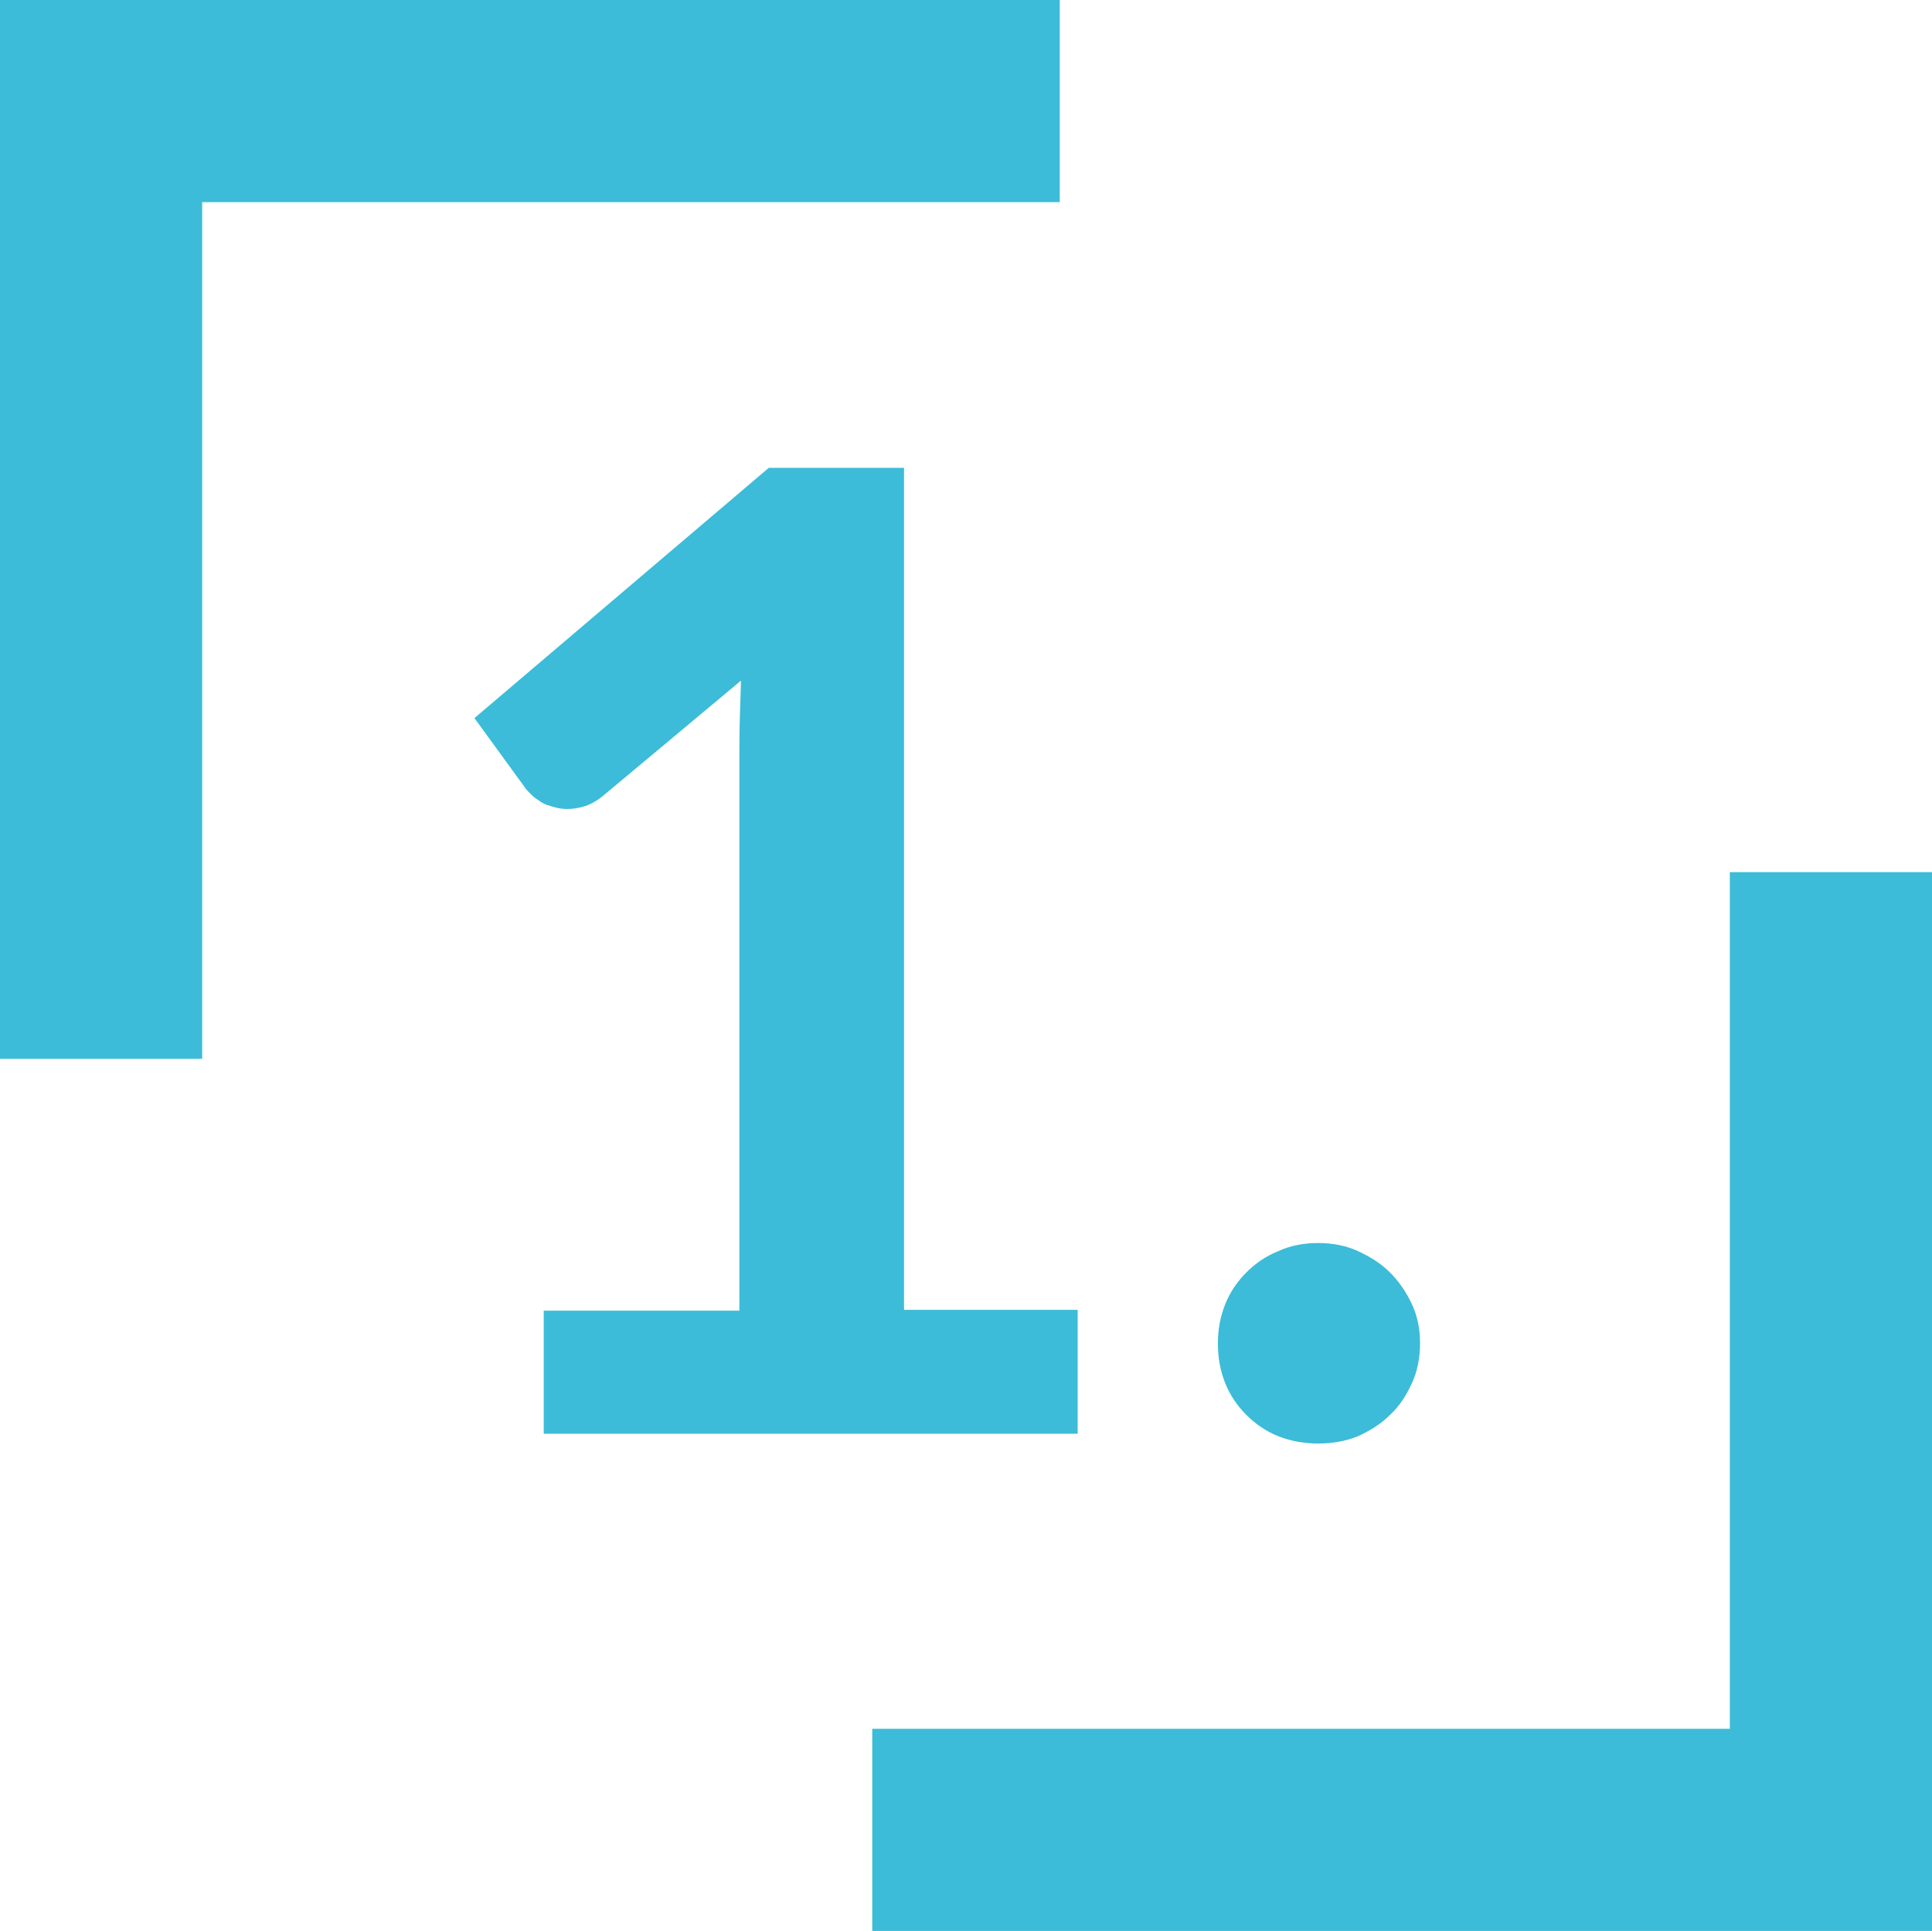
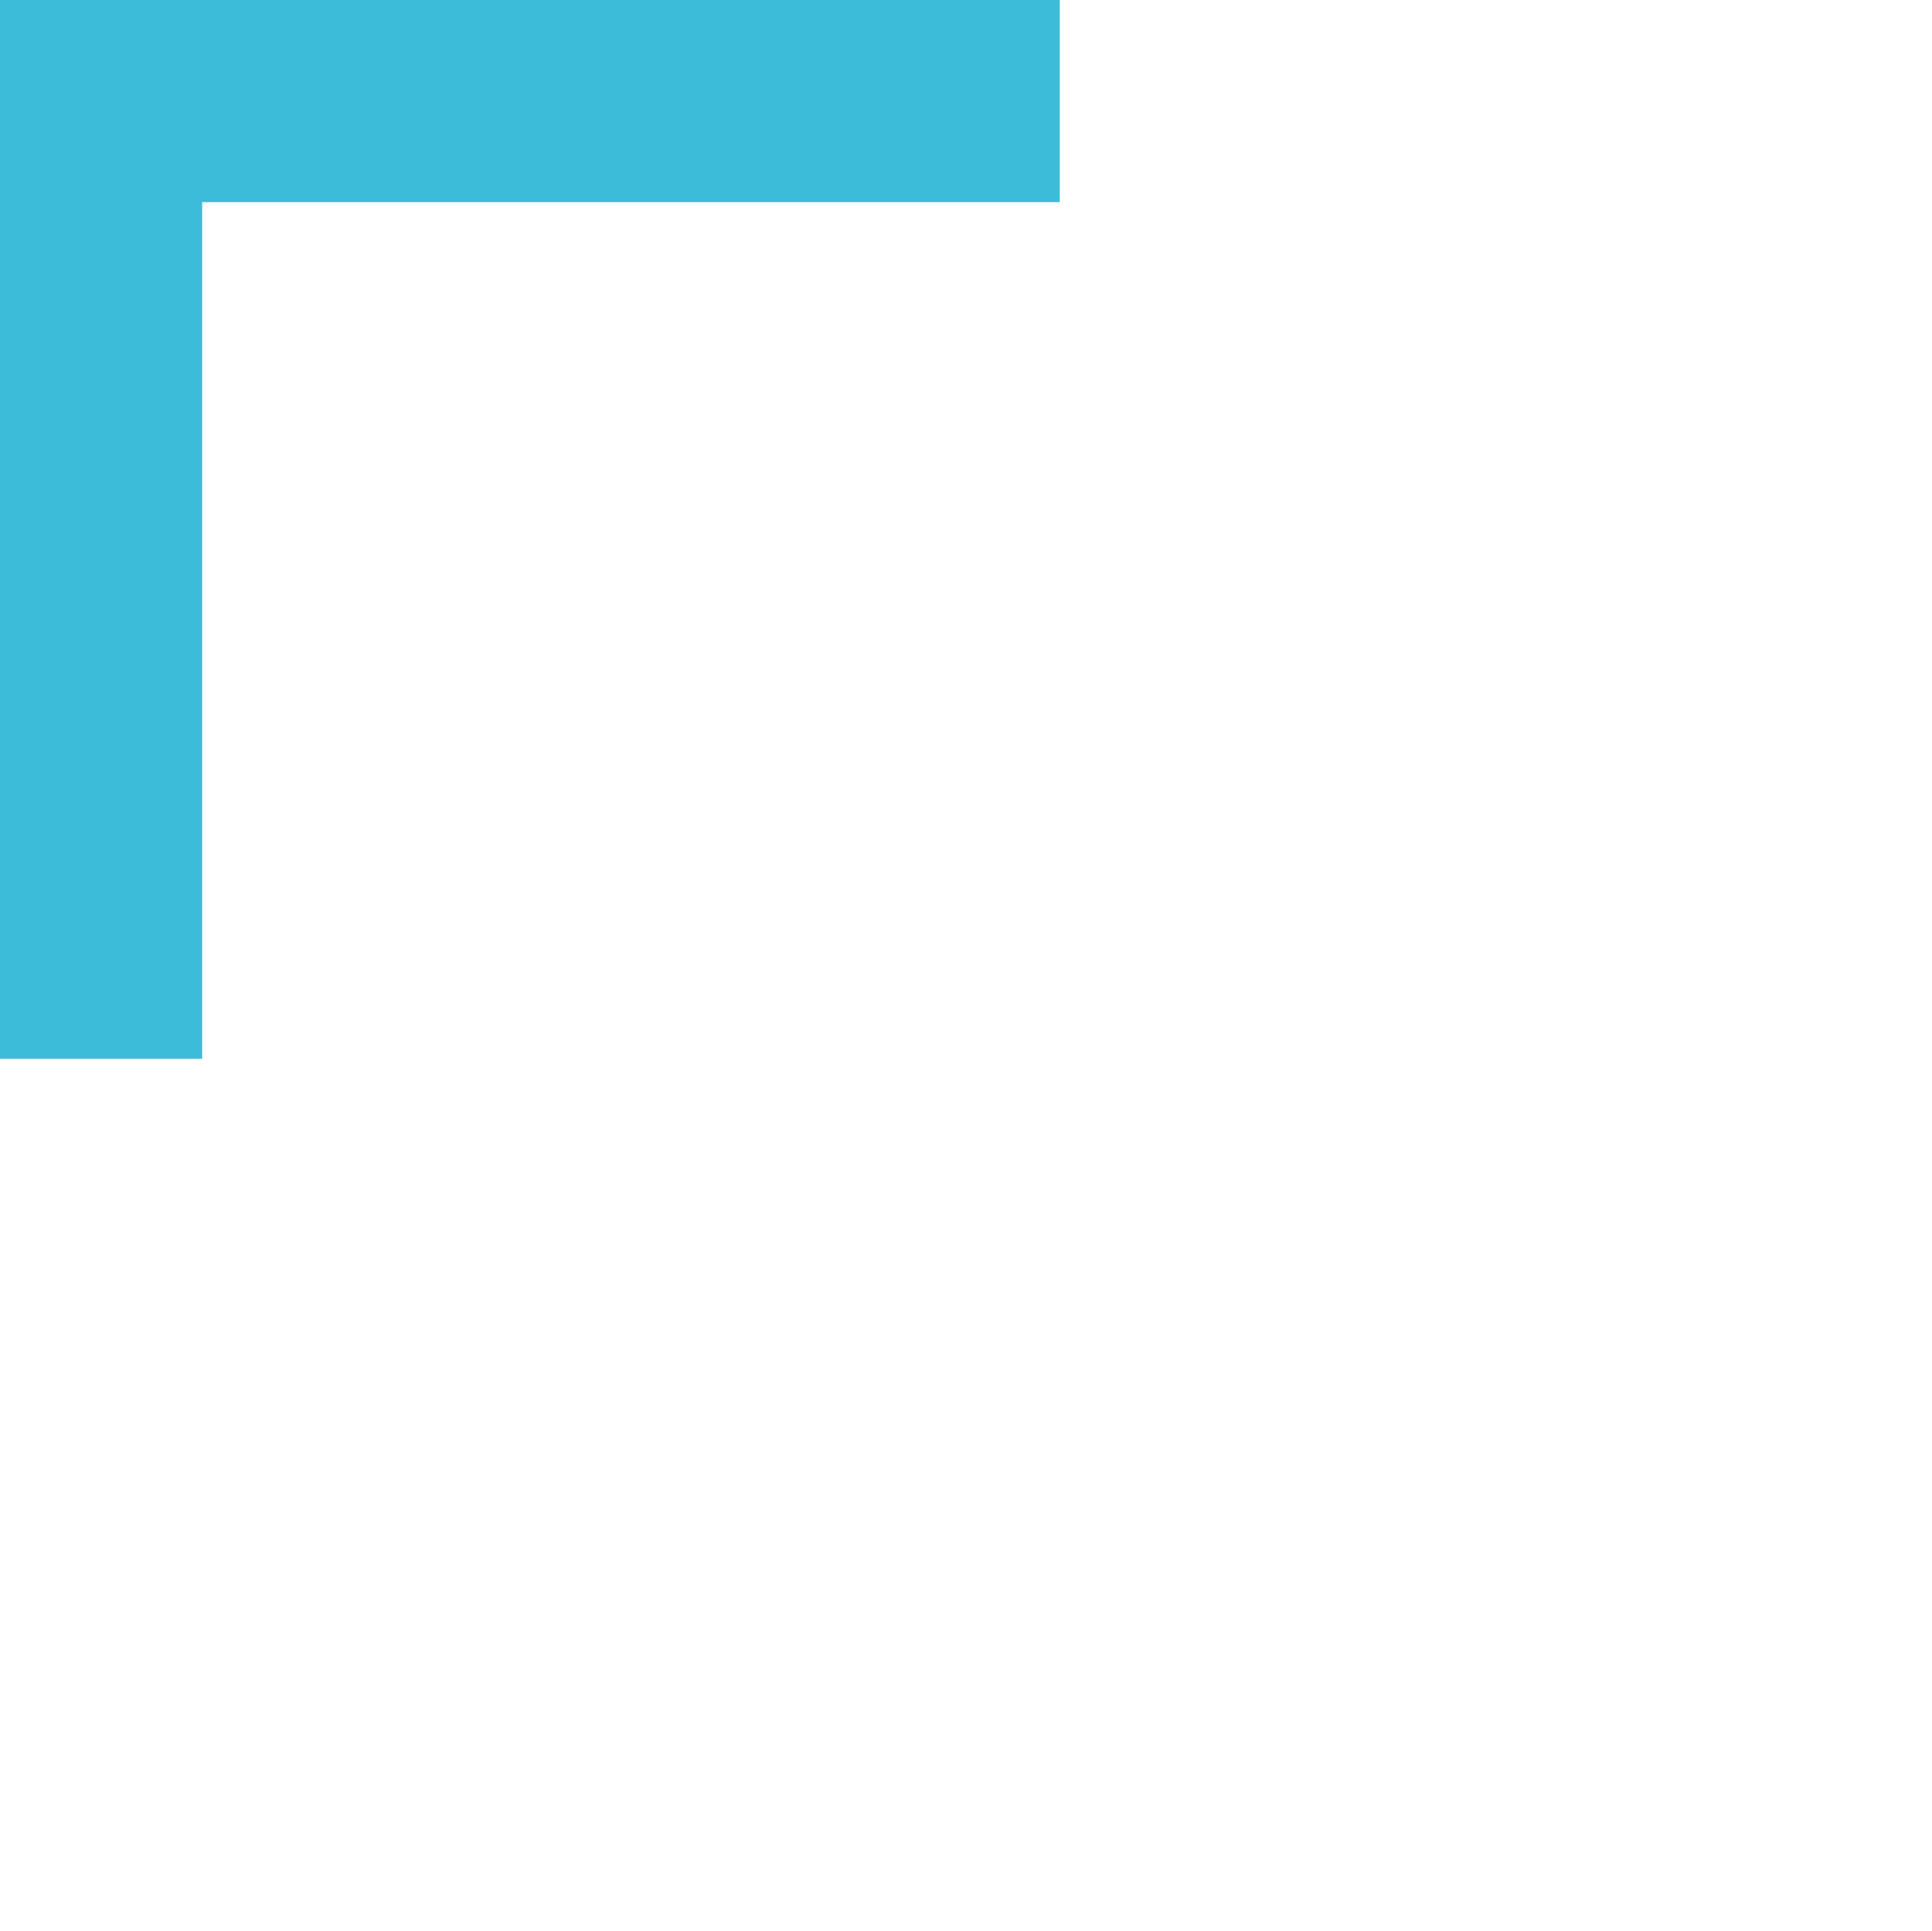
<svg xmlns="http://www.w3.org/2000/svg" version="1.1" id="Ebene_1" x="0px" y="0px" viewBox="0 0 237 236.9" style="enable-background:new 0 0 237 236.9;" xml:space="preserve">
  <style type="text/css">
	.st0{fill-rule:evenodd;clip-rule:evenodd;fill:#3CBCD8;}
	.st1{enable-background:new    ;}
	.st2{fill:#3CBCD8;}
</style>
  <g>
-     <polygon class="st0" points="212.2,107 237,107 237,236.9 107,236.9 107,212.1 212.2,212.1  " />
    <polygon class="st0" points="24.8,129.9 0,129.9 0,0 130,0 130,24.8 24.8,24.8  " />
    <g class="st1">
-       <path class="st2" d="M132.2,160.8v15.1H66.7v-15.1h24V91.9c0-2.7,0.1-5.5,0.2-8.4l-17,14.2c-1,0.8-1.9,1.2-2.9,1.4    c-1,0.2-1.9,0.2-2.7,0c-0.8-0.2-1.6-0.4-2.2-0.9c-0.7-0.4-1.1-0.9-1.5-1.3l-6.4-8.8l36.1-30.7h16.6v103.3H132.2z" />
-       <path class="st2" d="M149.4,164.8c0-1.7,0.3-3.3,0.9-4.8c0.6-1.5,1.5-2.8,2.6-3.9c1.1-1.1,2.4-2,3.9-2.6c1.5-0.7,3.2-1,4.9-1    c1.7,0,3.4,0.3,4.9,1c1.5,0.7,2.8,1.5,3.9,2.6c1.1,1.1,2,2.4,2.7,3.9c0.7,1.5,1,3.1,1,4.8c0,1.7-0.3,3.4-1,4.9    c-0.7,1.5-1.5,2.8-2.7,3.9c-1.1,1.1-2.4,1.9-3.9,2.6c-1.5,0.6-3.1,0.9-4.9,0.9c-1.7,0-3.4-0.3-4.9-0.9c-1.5-0.6-2.8-1.5-3.9-2.6    c-1.1-1.1-2-2.4-2.6-3.9C149.7,168.2,149.4,166.6,149.4,164.8z" />
-     </g>
+       </g>
  </g>
</svg>